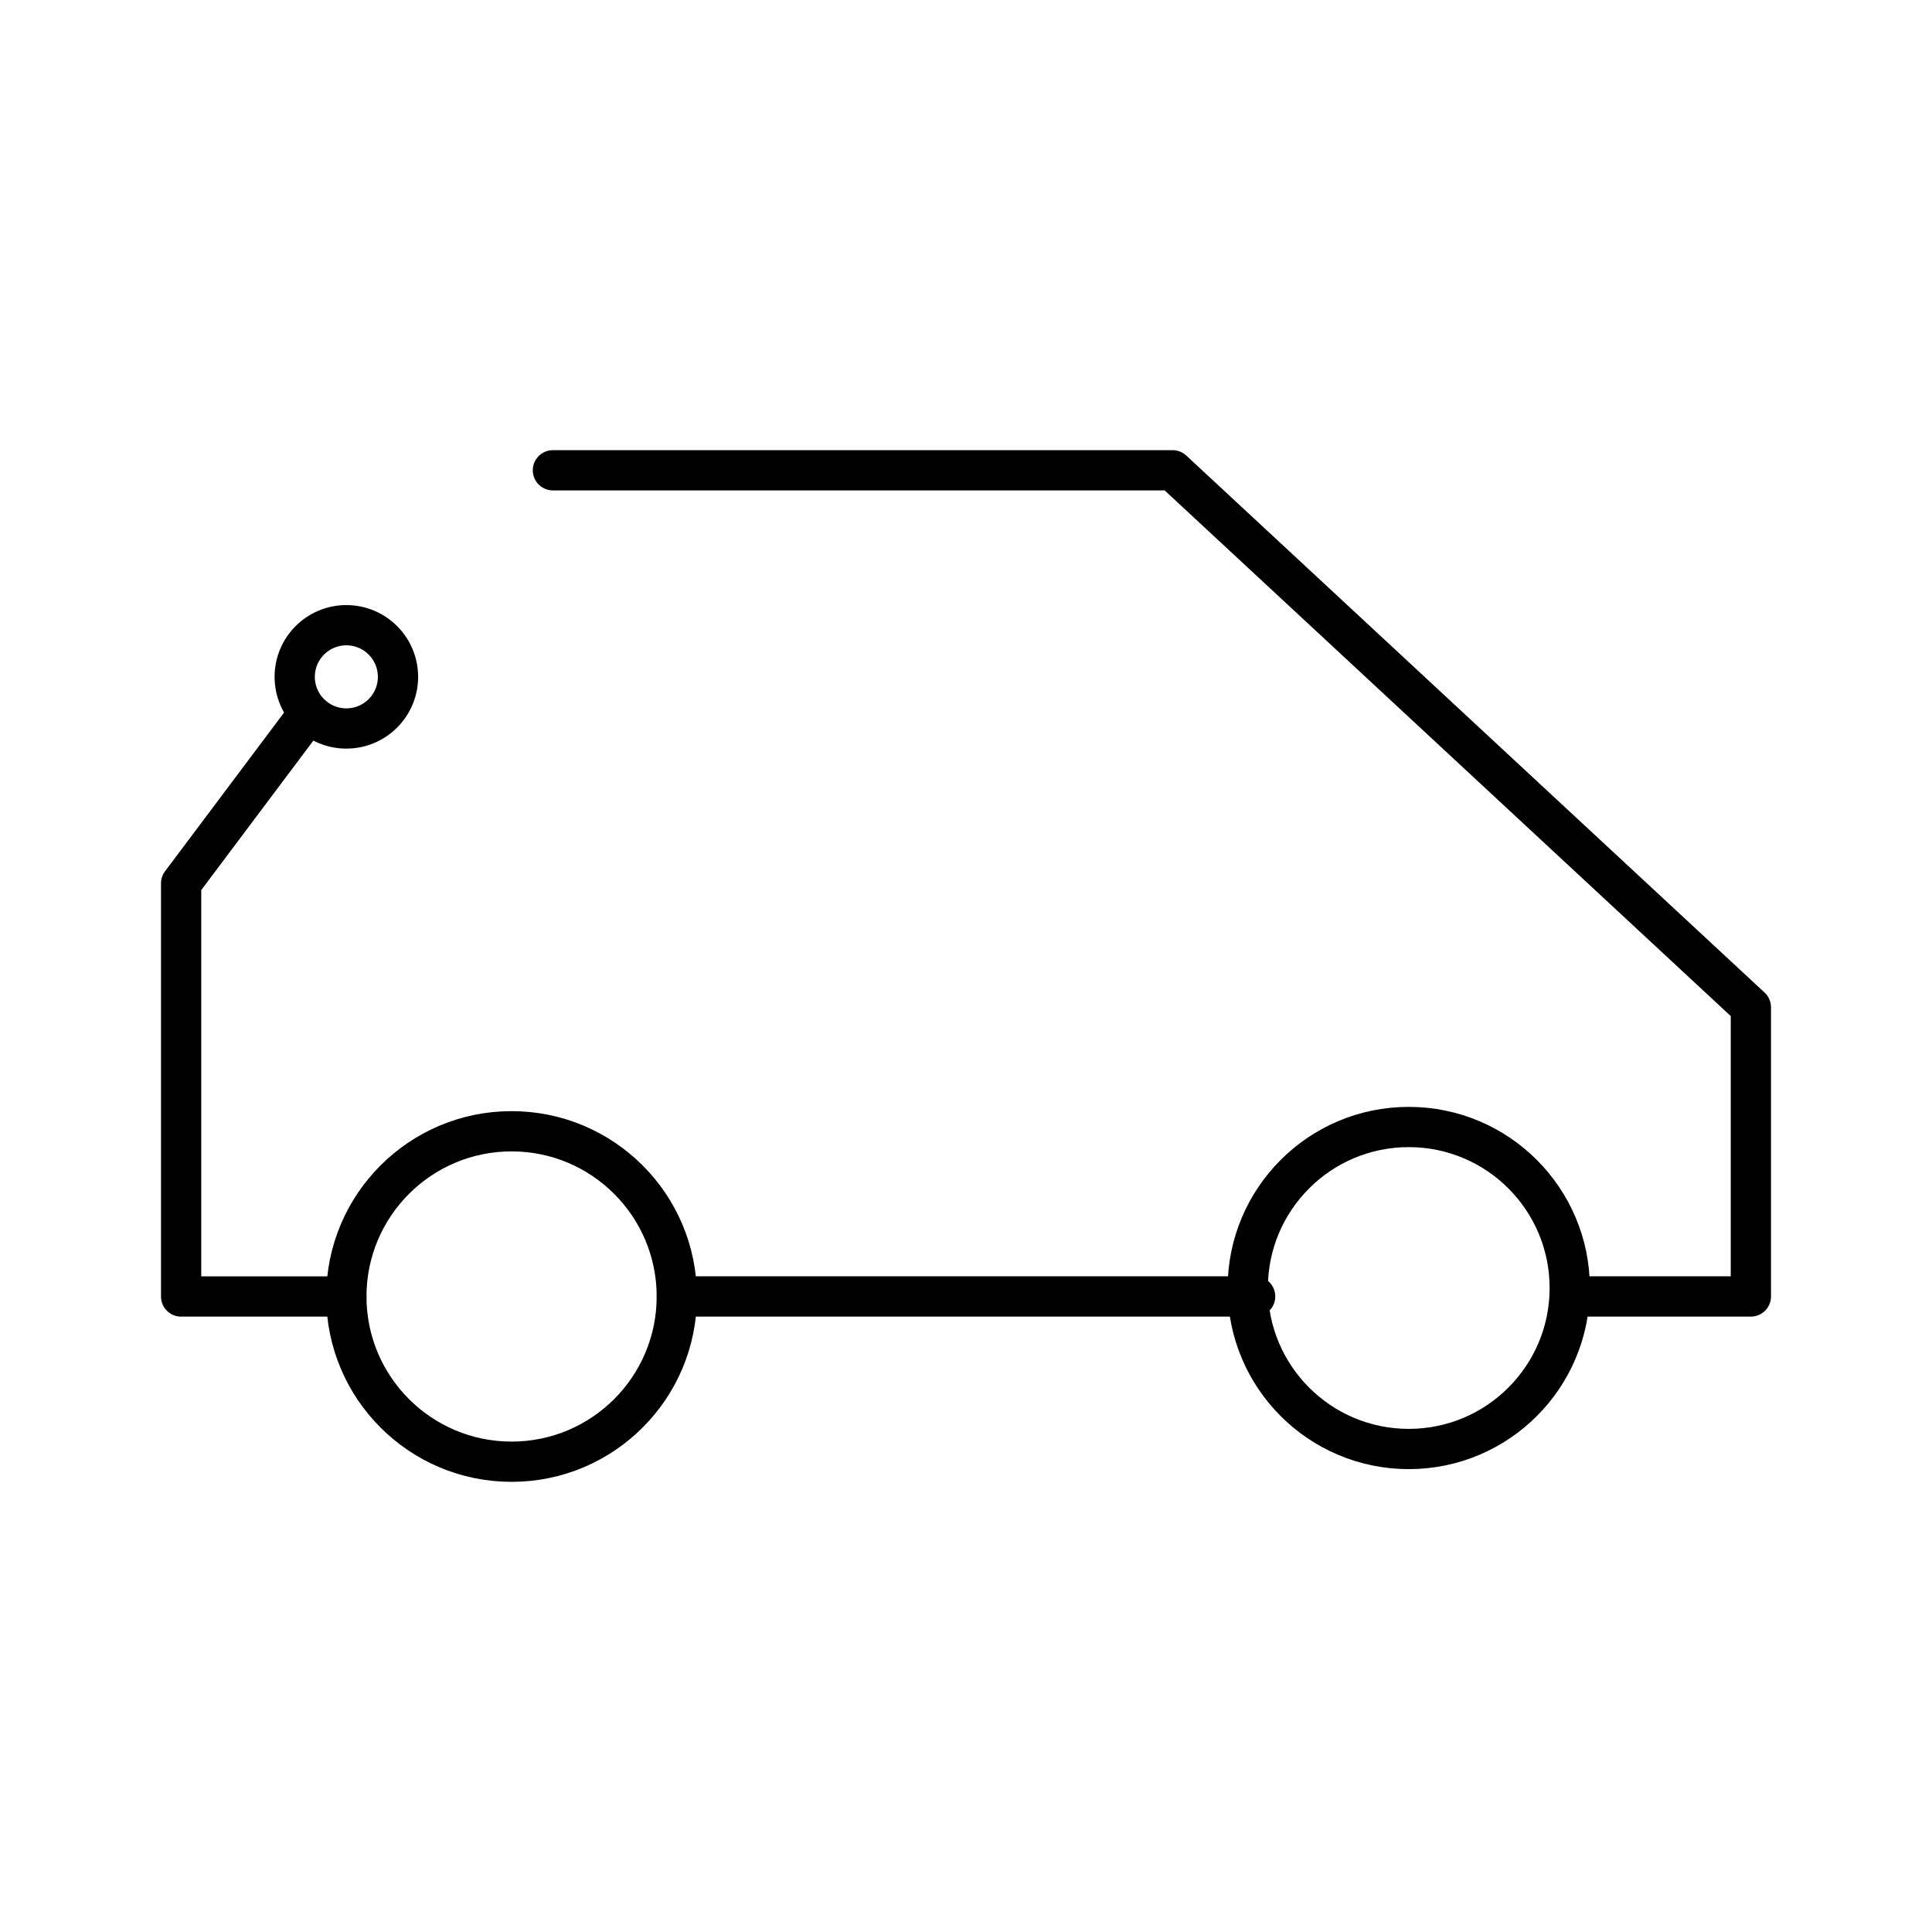
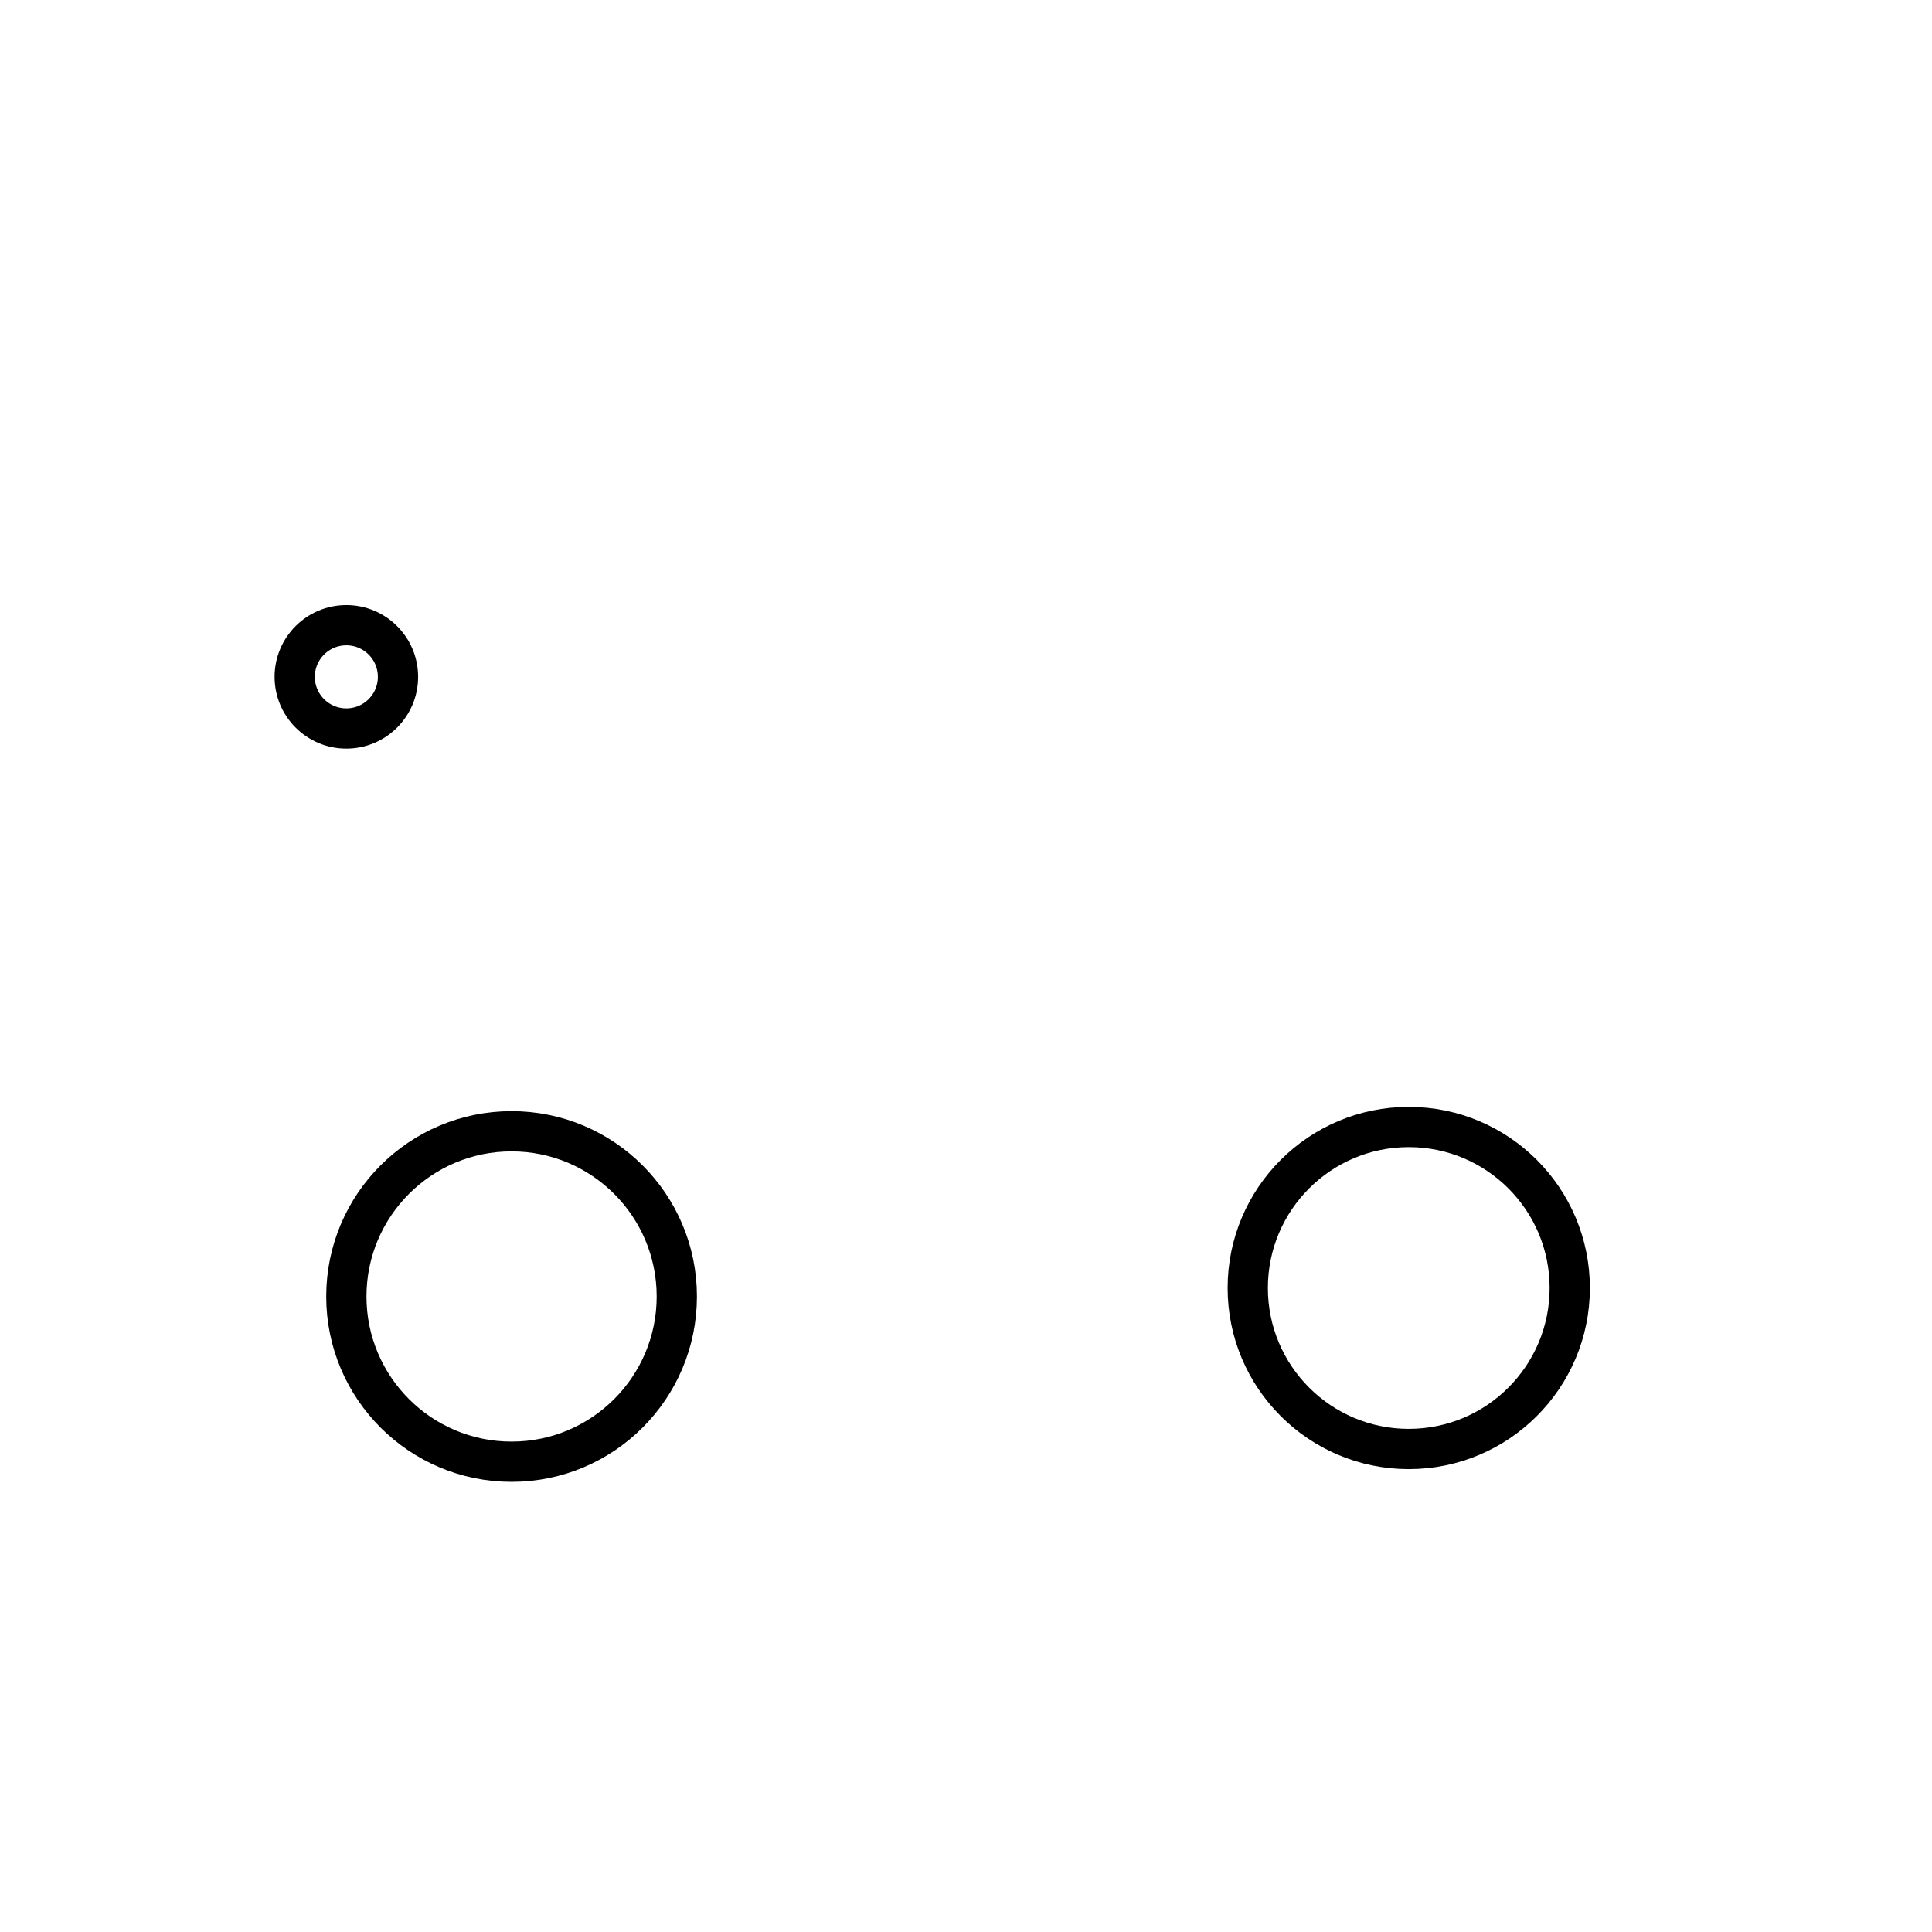
<svg xmlns="http://www.w3.org/2000/svg" width="800" height="800" viewBox="0 0 48 48">
-   <path fill="none" stroke="currentColor" stroke-linecap="round" stroke-linejoin="round" d="M7.579 17.842L4.5 21.947v10.264h4.105" />
  <circle cx="8.605" cy="16.816" r="1.283" fill="none" stroke="currentColor" stroke-linecap="round" stroke-linejoin="round" />
  <circle cx="12.71" cy="32.211" r="4.105" fill="none" stroke="currentColor" stroke-linecap="round" stroke-linejoin="round" />
  <circle cx="35" cy="32" r="4" fill="none" stroke="currentColor" stroke-linecap="round" stroke-linejoin="round" />
-   <path fill="none" stroke="currentColor" stroke-linecap="round" stroke-linejoin="round" d="M16.816 32.21h14.368m8.211 0H43.5v-7.184L29.132 11.684H13.737" />
</svg>